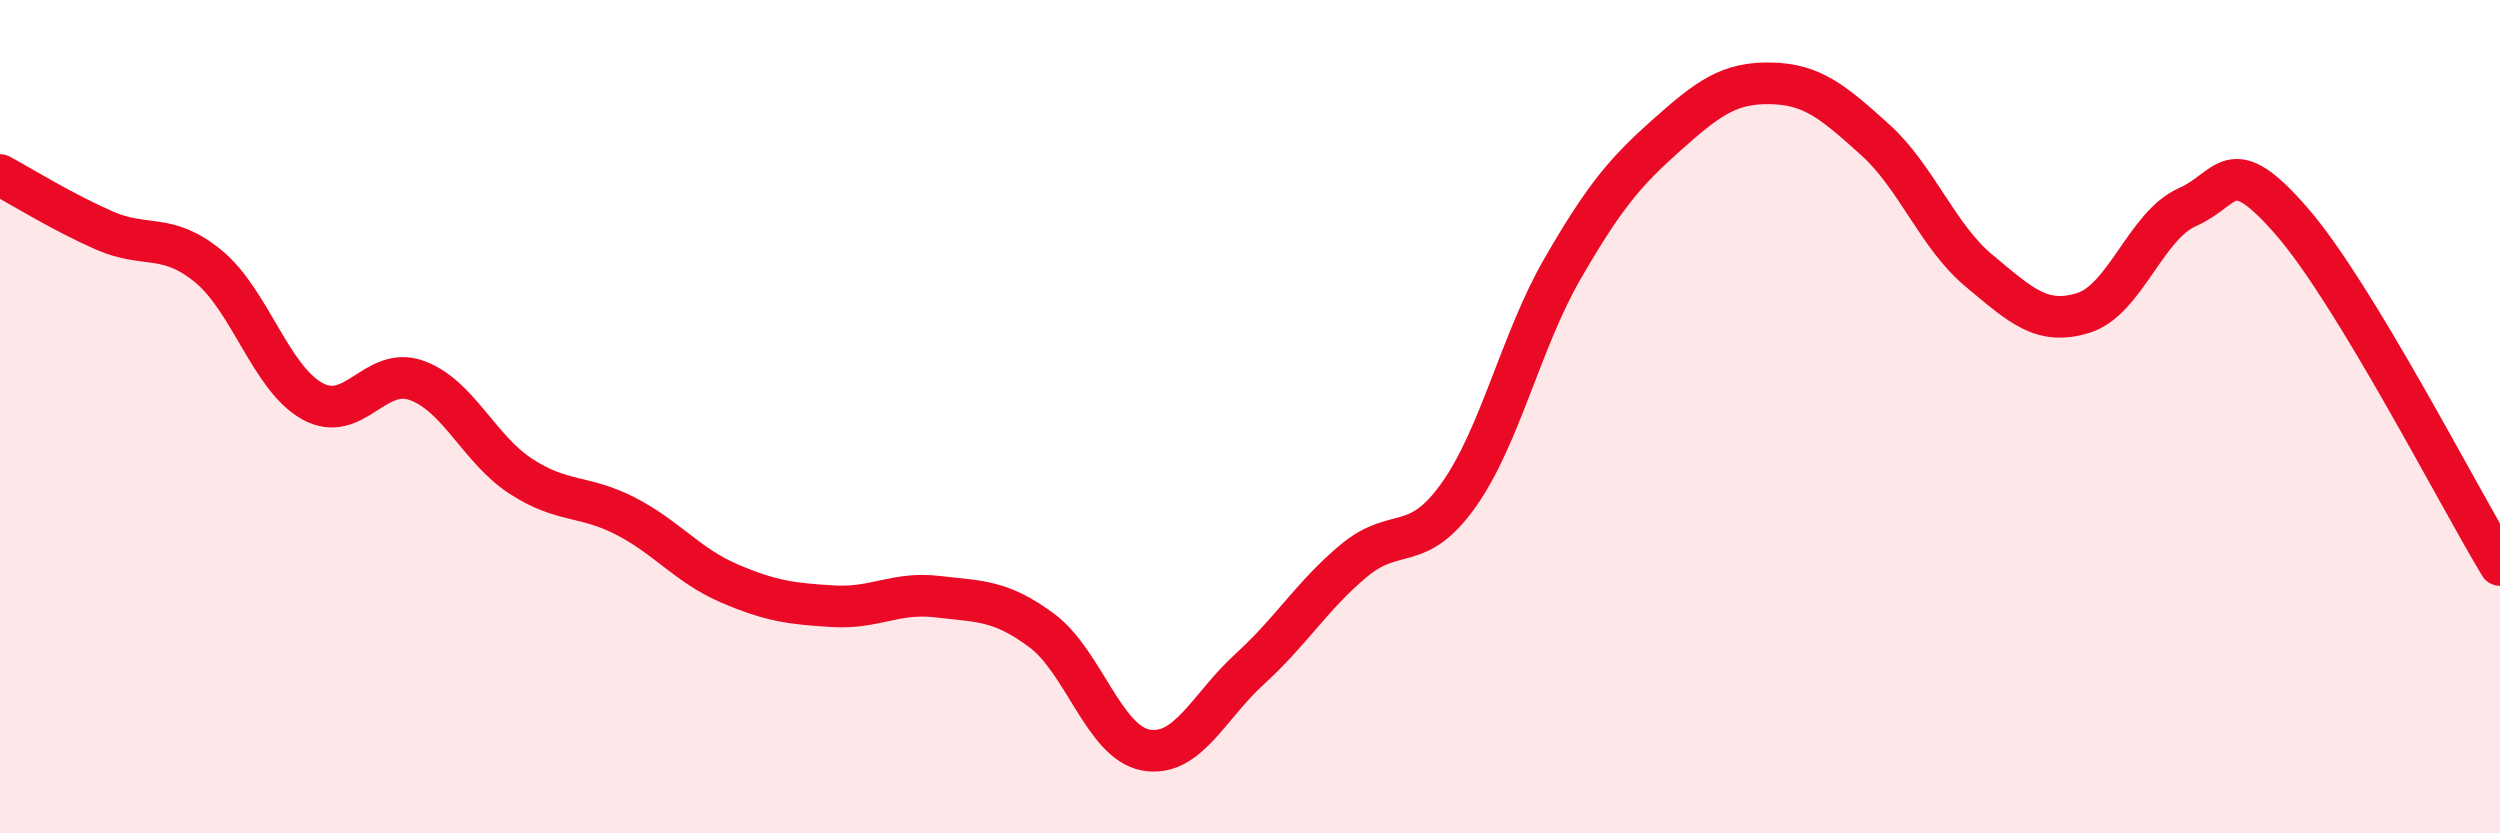
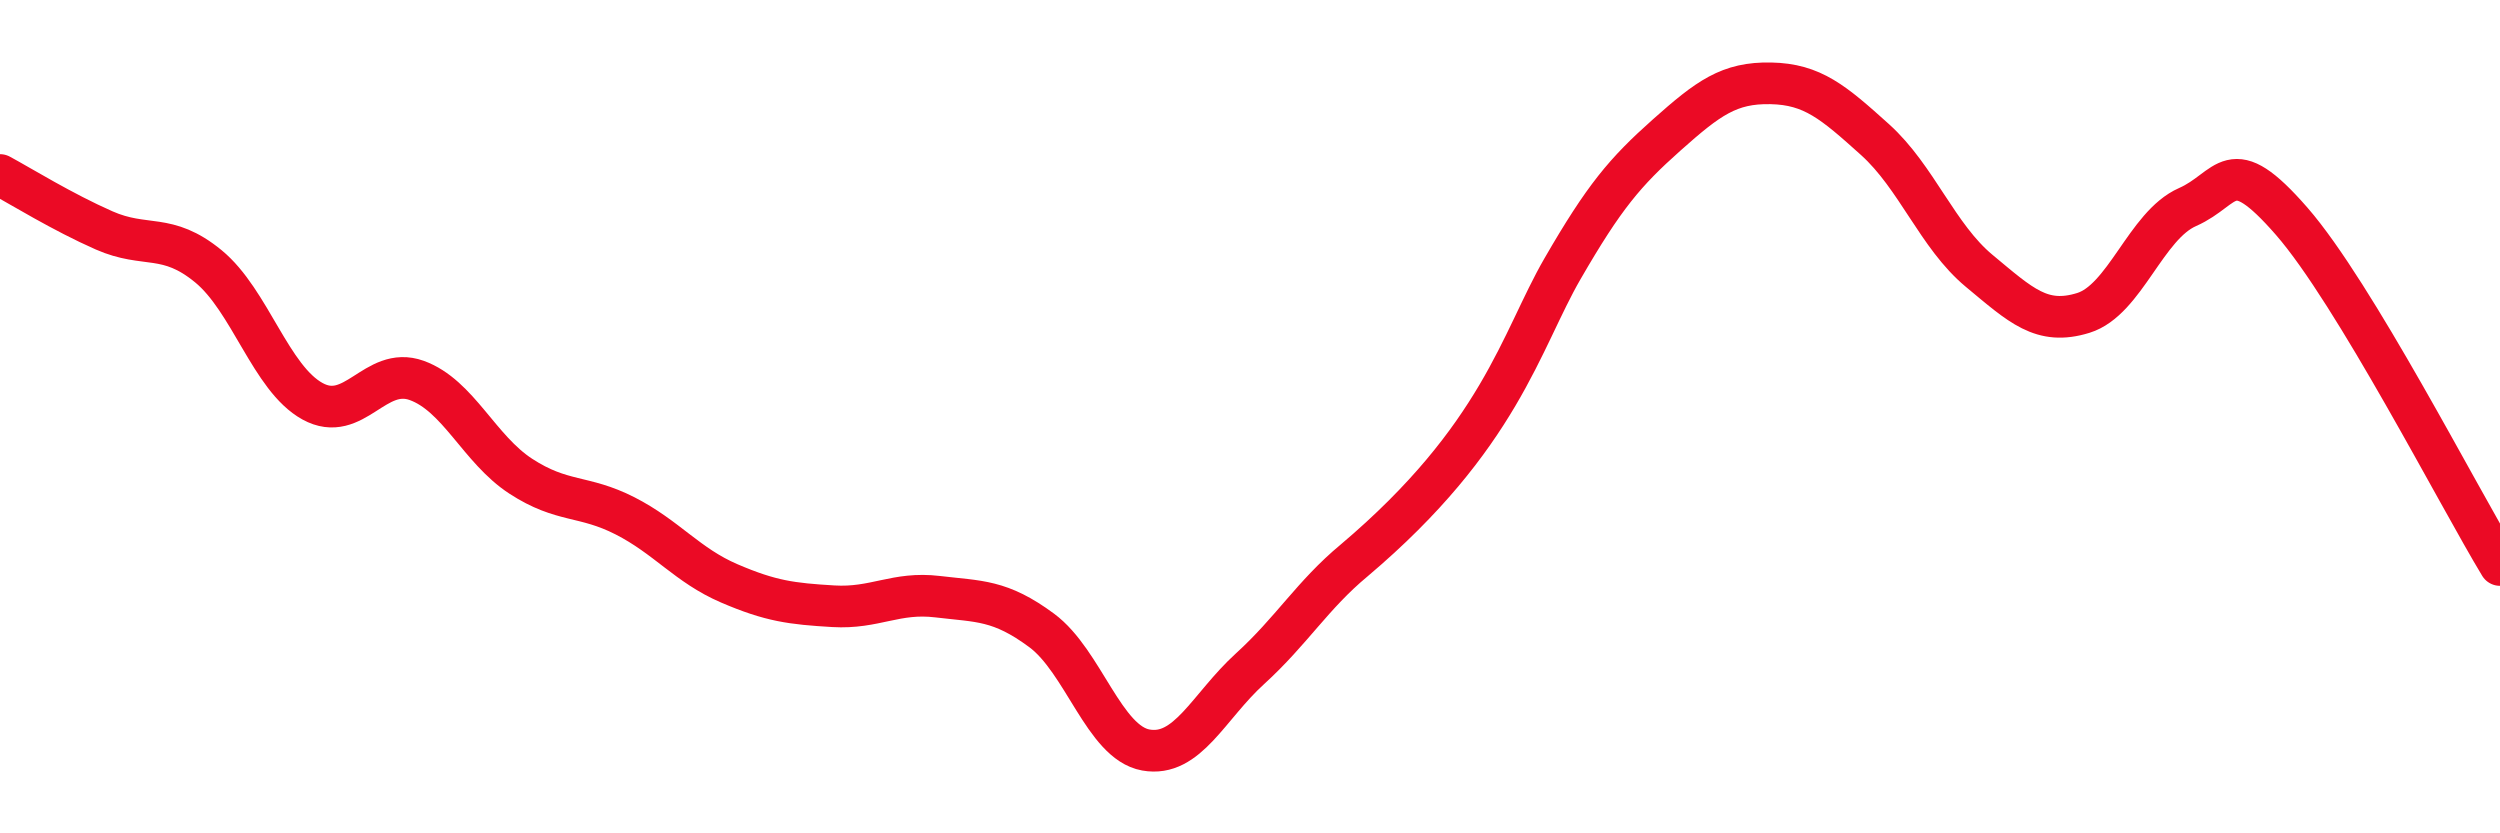
<svg xmlns="http://www.w3.org/2000/svg" width="60" height="20" viewBox="0 0 60 20">
-   <path d="M 0,4.2 C 0.5,4.47 1.5,5.09 2.5,5.53 C 3.5,5.97 4,5.57 5,6.39 C 6,7.21 6.5,9.08 7.5,9.63 C 8.5,10.18 9,8.77 10,9.13 C 11,9.49 11.5,10.78 12.5,11.43 C 13.5,12.08 14,11.87 15,12.38 C 16,12.89 16.5,13.57 17.5,14 C 18.5,14.43 19,14.49 20,14.55 C 21,14.61 21.5,14.2 22.5,14.32 C 23.5,14.44 24,14.39 25,15.13 C 26,15.87 26.5,17.82 27.5,18 C 28.5,18.18 29,16.96 30,16.05 C 31,15.14 31.5,14.28 32.5,13.45 C 33.5,12.62 34,13.29 35,11.89 C 36,10.49 36.5,8.18 37.5,6.45 C 38.5,4.72 39,4.13 40,3.24 C 41,2.35 41.5,1.98 42.5,2 C 43.5,2.02 44,2.45 45,3.35 C 46,4.25 46.5,5.67 47.5,6.5 C 48.5,7.33 49,7.82 50,7.51 C 51,7.2 51.5,5.41 52.5,4.97 C 53.5,4.53 53.5,3.59 55,5.31 C 56.5,7.03 59,11.91 60,13.56L60 20L0 20Z" fill="#EB0A25" opacity="0.1" stroke-linecap="round" stroke-linejoin="round" />
-   <path d="M 0,4.2 C 0.5,4.47 1.5,5.09 2.5,5.53 C 3.5,5.97 4,5.57 5,6.39 C 6,7.21 6.5,9.08 7.5,9.63 C 8.5,10.18 9,8.77 10,9.13 C 11,9.49 11.5,10.78 12.5,11.43 C 13.5,12.08 14,11.87 15,12.38 C 16,12.89 16.5,13.57 17.5,14 C 18.5,14.43 19,14.49 20,14.55 C 21,14.61 21.5,14.2 22.5,14.32 C 23.5,14.44 24,14.39 25,15.13 C 26,15.87 26.5,17.82 27.5,18 C 28.5,18.18 29,16.96 30,16.05 C 31,15.14 31.5,14.28 32.5,13.45 C 33.5,12.62 34,13.29 35,11.89 C 36,10.49 36.5,8.18 37.5,6.45 C 38.5,4.72 39,4.13 40,3.24 C 41,2.35 41.5,1.98 42.5,2 C 43.5,2.02 44,2.45 45,3.35 C 46,4.25 46.5,5.67 47.5,6.5 C 48.5,7.33 49,7.82 50,7.51 C 51,7.2 51.5,5.41 52.5,4.97 C 53.5,4.53 53.5,3.59 55,5.31 C 56.5,7.03 59,11.91 60,13.56" stroke="#EB0A25" stroke-width="1" fill="none" stroke-linecap="round" stroke-linejoin="round" />
+   <path d="M 0,4.2 C 0.5,4.47 1.5,5.09 2.5,5.53 C 3.5,5.97 4,5.57 5,6.39 C 6,7.21 6.5,9.08 7.5,9.63 C 8.5,10.18 9,8.77 10,9.13 C 11,9.49 11.5,10.78 12.5,11.43 C 13.5,12.08 14,11.87 15,12.38 C 16,12.89 16.5,13.57 17.5,14 C 18.5,14.43 19,14.49 20,14.55 C 21,14.61 21.5,14.2 22.5,14.32 C 23.5,14.44 24,14.39 25,15.13 C 26,15.87 26.5,17.82 27.5,18 C 28.5,18.18 29,16.96 30,16.05 C 31,15.14 31.5,14.28 32.5,13.45 C 36,10.49 36.5,8.18 37.5,6.45 C 38.5,4.72 39,4.13 40,3.24 C 41,2.35 41.5,1.98 42.5,2 C 43.5,2.02 44,2.45 45,3.35 C 46,4.25 46.5,5.67 47.5,6.5 C 48.5,7.33 49,7.82 50,7.51 C 51,7.2 51.5,5.41 52.5,4.97 C 53.5,4.53 53.5,3.59 55,5.31 C 56.5,7.03 59,11.91 60,13.56" stroke="#EB0A25" stroke-width="1" fill="none" stroke-linecap="round" stroke-linejoin="round" />
</svg>